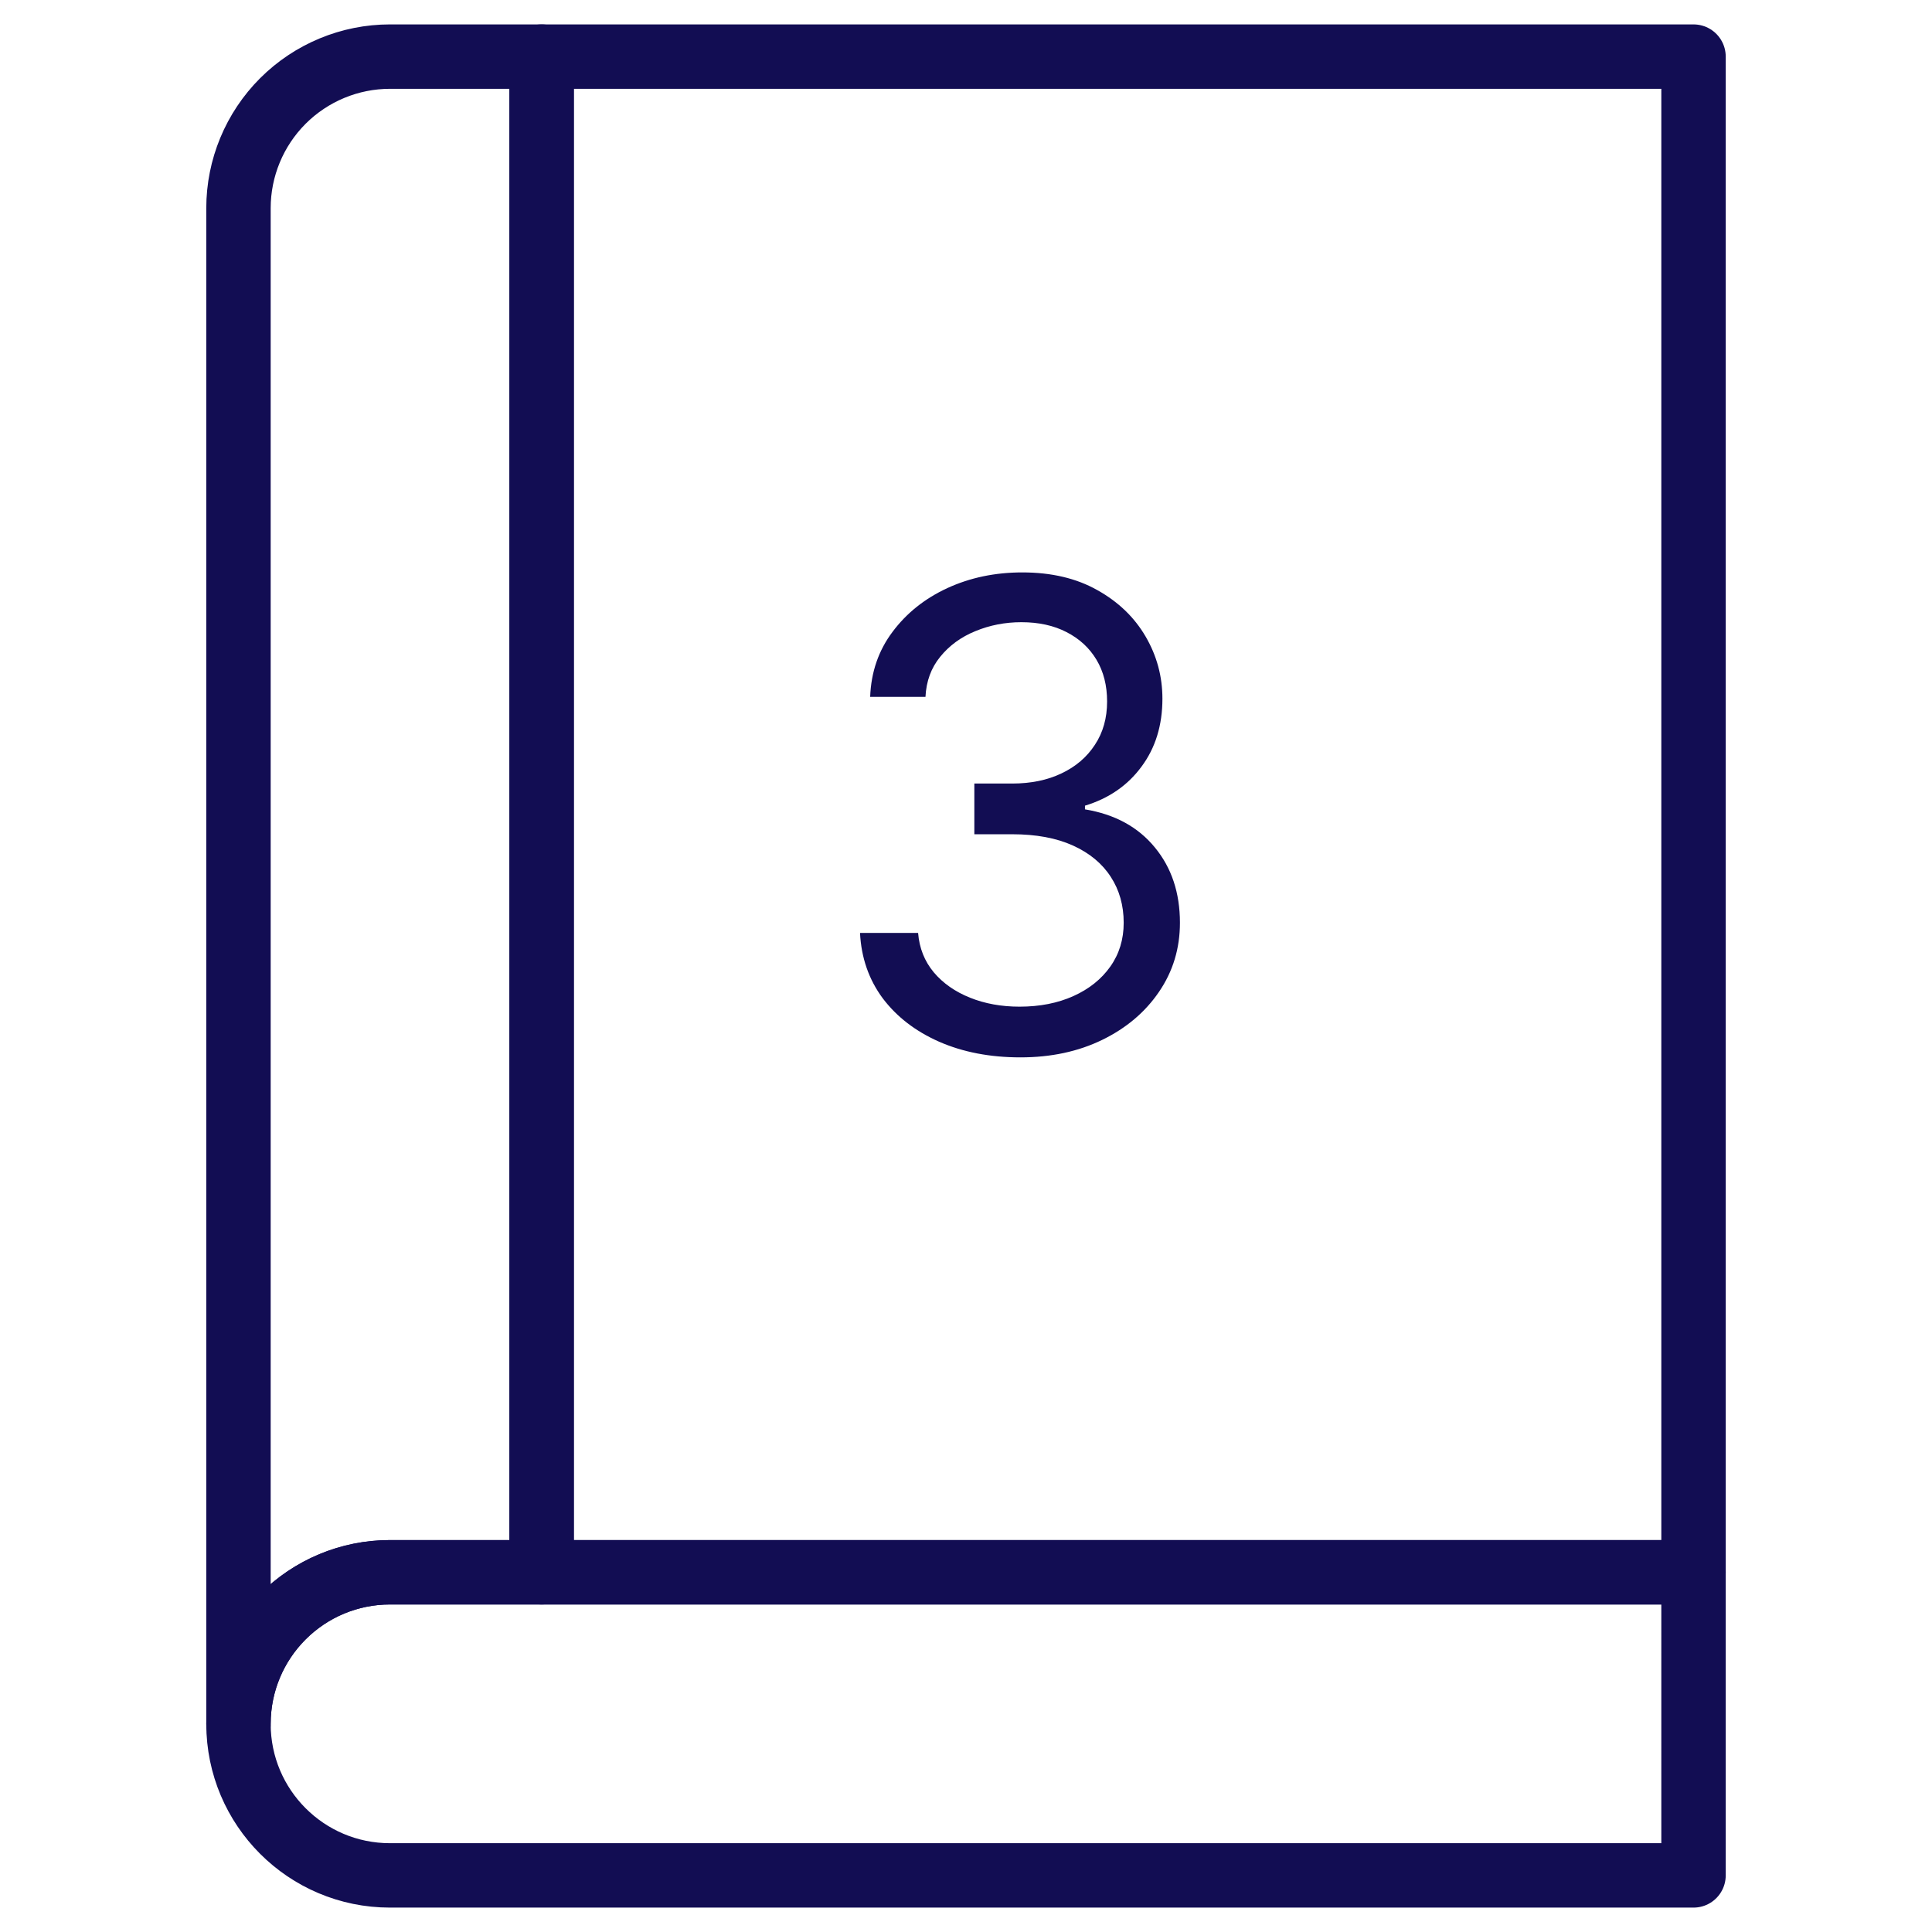
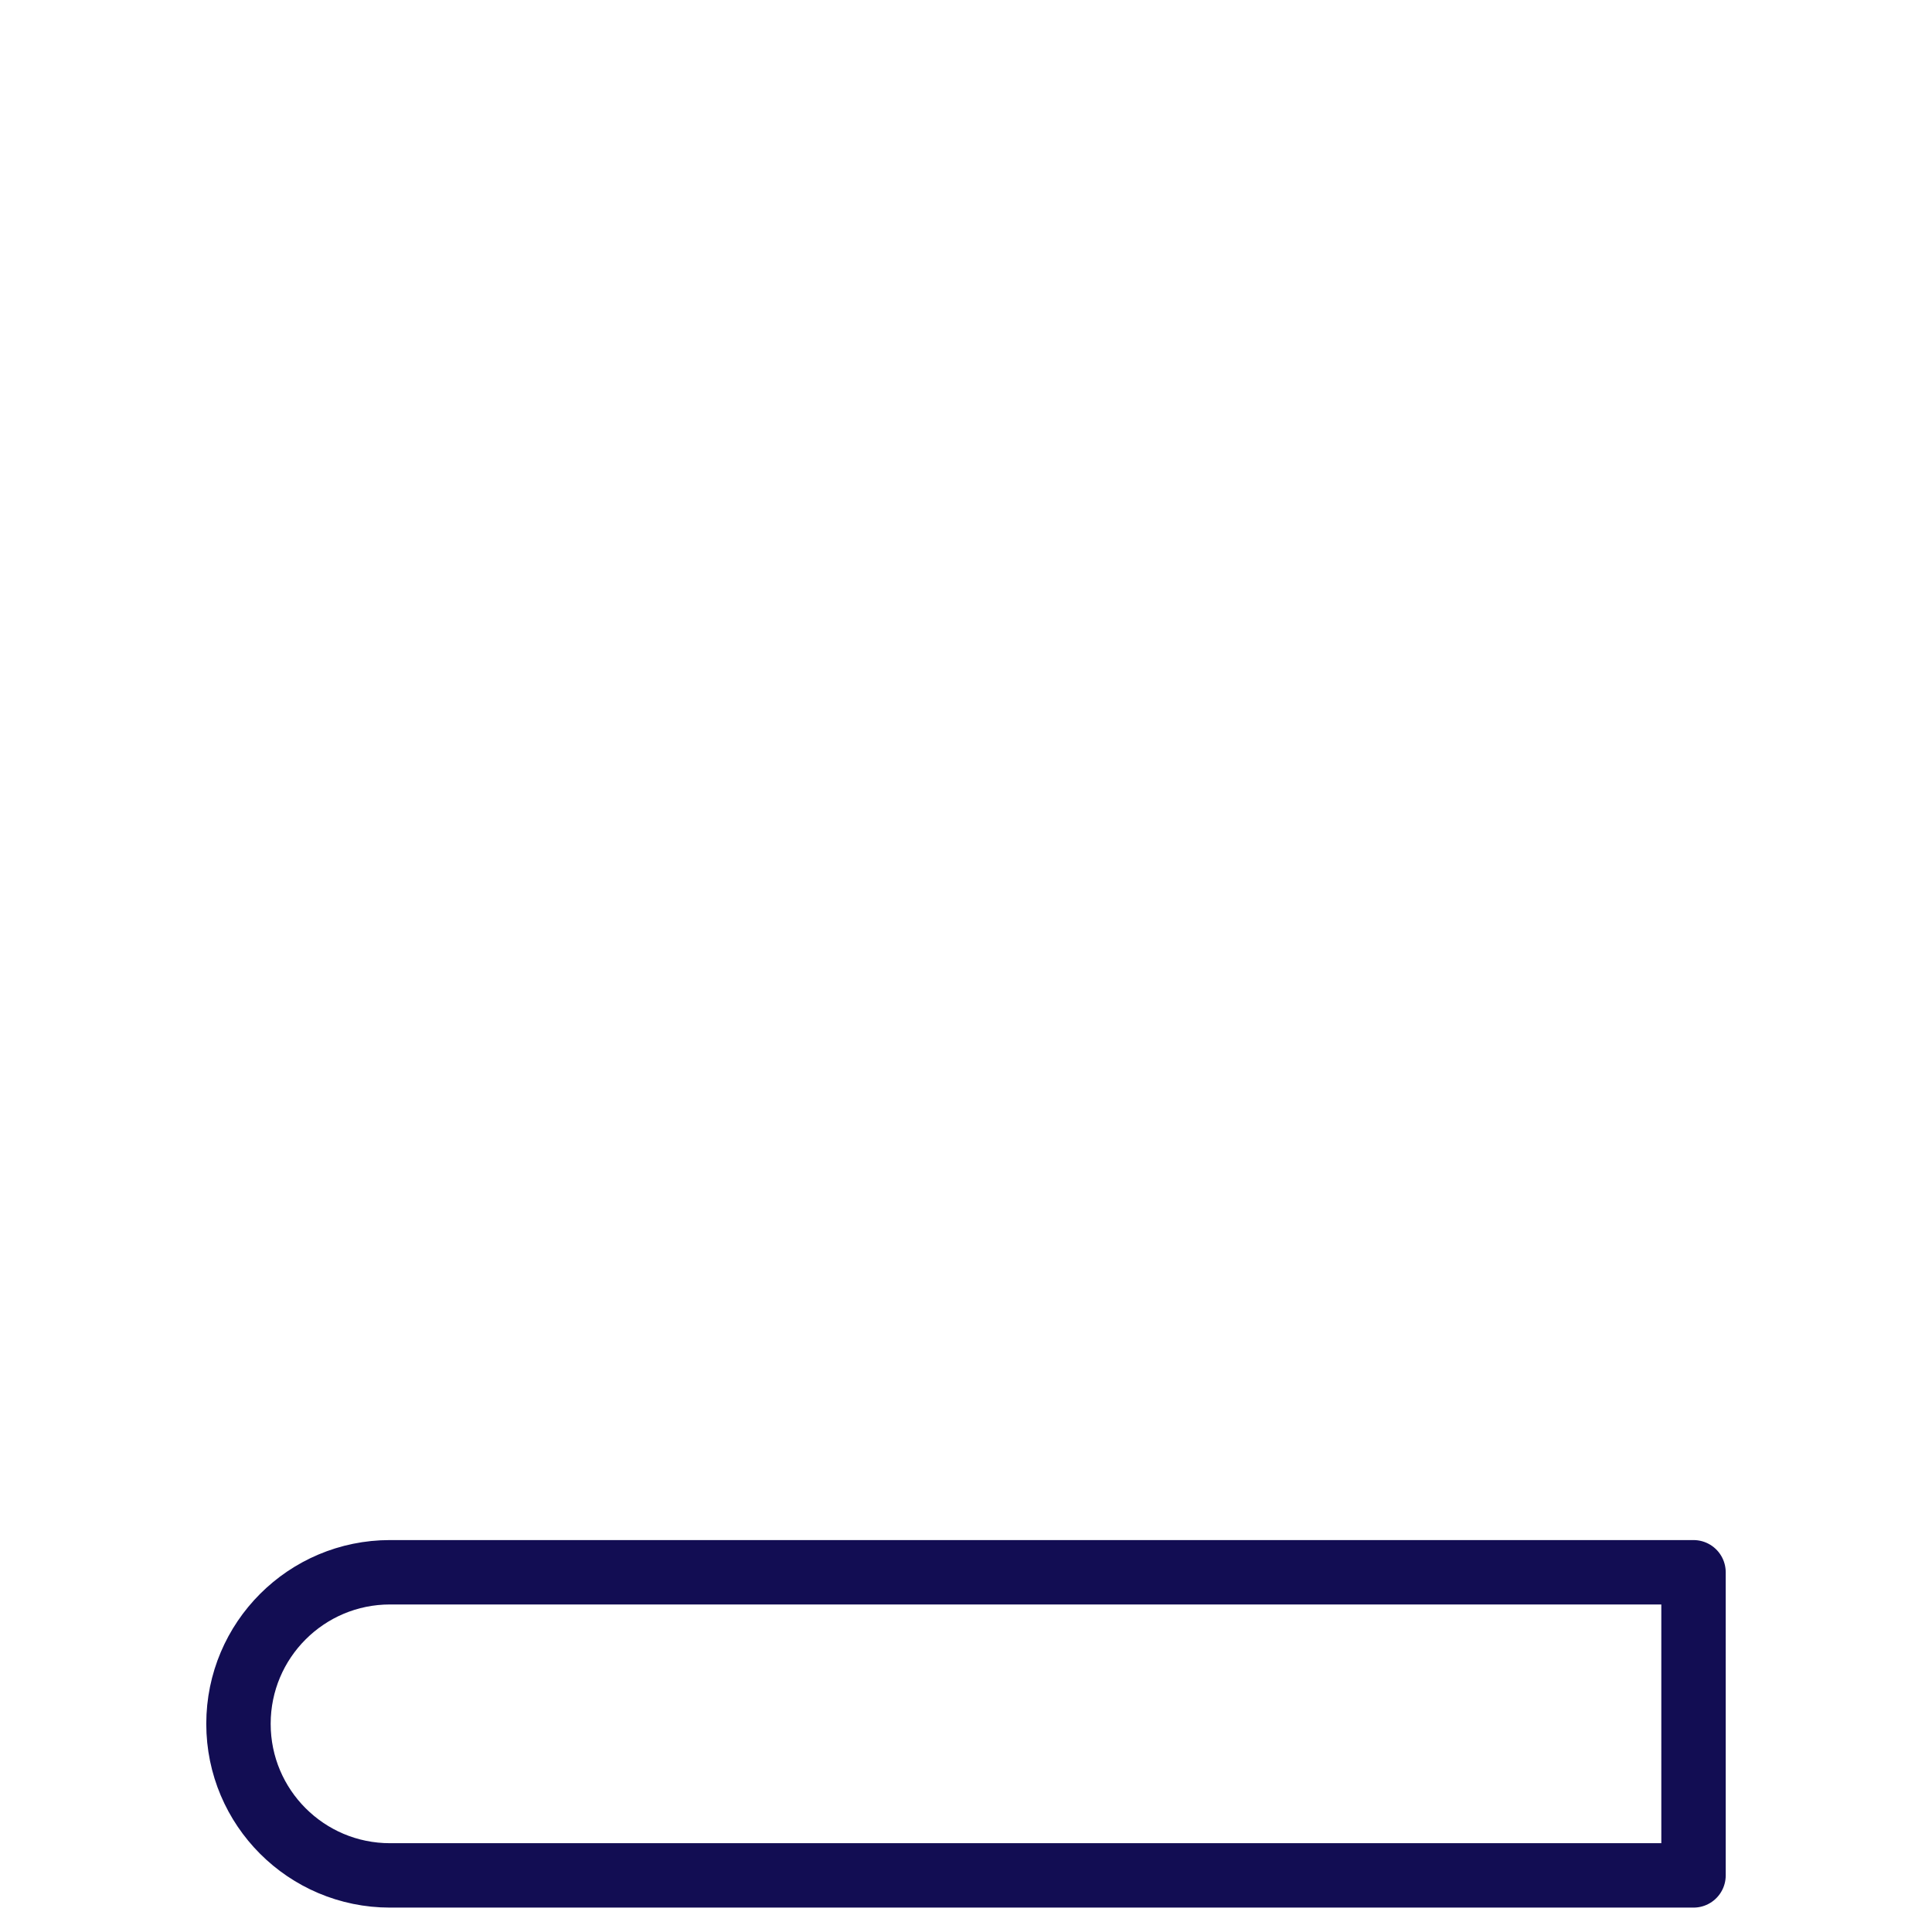
<svg xmlns="http://www.w3.org/2000/svg" width="300" height="300" viewBox="0 0 300 300" fill="none">
-   <path d="M84.102 244.141H60.557C54.315 244.141 48.333 246.619 43.922 251.031C39.512 255.443 37.031 261.427 37.031 267.666C37.031 267.672 37.031 267.676 37.031 267.676V32.324C37.031 26.083 39.512 20.096 43.922 15.683C48.338 11.269 54.325 8.789 60.567 8.789C72.334 8.789 84.102 8.789 84.102 8.789L84.102 244.141Z" stroke="#120D53" stroke-width="10" stroke-miterlimit="10" stroke-linecap="round" stroke-linejoin="round" />
  <path d="M262.969 291.211H60.557C47.565 291.211 37.031 280.679 37.031 267.685C37.031 267.679 37.031 267.673 37.031 267.666C37.031 254.674 47.566 244.141 60.557 244.141C118.416 244.141 262.968 244.141 262.968 244.141L262.969 291.211Z" stroke="#120D53" stroke-width="10" stroke-miterlimit="10" stroke-linecap="round" stroke-linejoin="round" />
-   <path d="M262.969 8.79H84.102V244.141H262.969V8.79Z" stroke="#120D53" stroke-width="10" stroke-miterlimit="10" stroke-linecap="round" stroke-linejoin="round" />
-   <path d="M158.453 164.188C153.729 164.188 149.517 163.376 145.819 161.754C142.144 160.131 139.221 157.876 137.05 154.989C134.903 152.078 133.734 148.702 133.543 144.861H142.562C142.753 147.223 143.564 149.263 144.996 150.981C146.427 152.675 148.3 153.987 150.615 154.918C152.929 155.848 155.494 156.314 158.31 156.314C161.459 156.314 164.251 155.765 166.685 154.667C169.119 153.57 171.027 152.043 172.411 150.086C173.795 148.129 174.487 145.863 174.487 143.286C174.487 140.59 173.819 138.215 172.483 136.163C171.147 134.088 169.19 132.465 166.613 131.296C164.036 130.127 160.887 129.542 157.165 129.542H151.295V121.668H157.165C160.075 121.668 162.629 121.143 164.824 120.094C167.043 119.044 168.773 117.564 170.013 115.656C171.278 113.747 171.91 111.504 171.91 108.927C171.91 106.445 171.361 104.286 170.264 102.449C169.166 100.612 167.615 99.18 165.611 98.154C163.631 97.128 161.292 96.615 158.596 96.615C156.067 96.615 153.681 97.08 151.438 98.011C149.219 98.917 147.406 100.242 145.998 101.984C144.59 103.701 143.827 105.777 143.707 108.211H135.118C135.261 104.37 136.418 101.005 138.589 98.118C140.76 95.207 143.6 92.94 147.107 91.318C150.639 89.695 154.516 88.884 158.739 88.884C163.273 88.884 167.162 89.803 170.407 91.64C173.652 93.453 176.145 95.851 177.887 98.834C179.629 101.816 180.5 105.038 180.5 108.497C180.5 112.625 179.414 116.145 177.243 119.056C175.096 121.967 172.173 123.983 168.474 125.104V125.677C173.103 126.44 176.718 128.409 179.319 131.582C181.92 134.732 183.22 138.633 183.22 143.286C183.22 147.271 182.134 150.85 179.963 154.023C177.816 157.173 174.881 159.654 171.159 161.467C167.436 163.281 163.201 164.188 158.453 164.188Z" fill="#120D53" />
</svg>